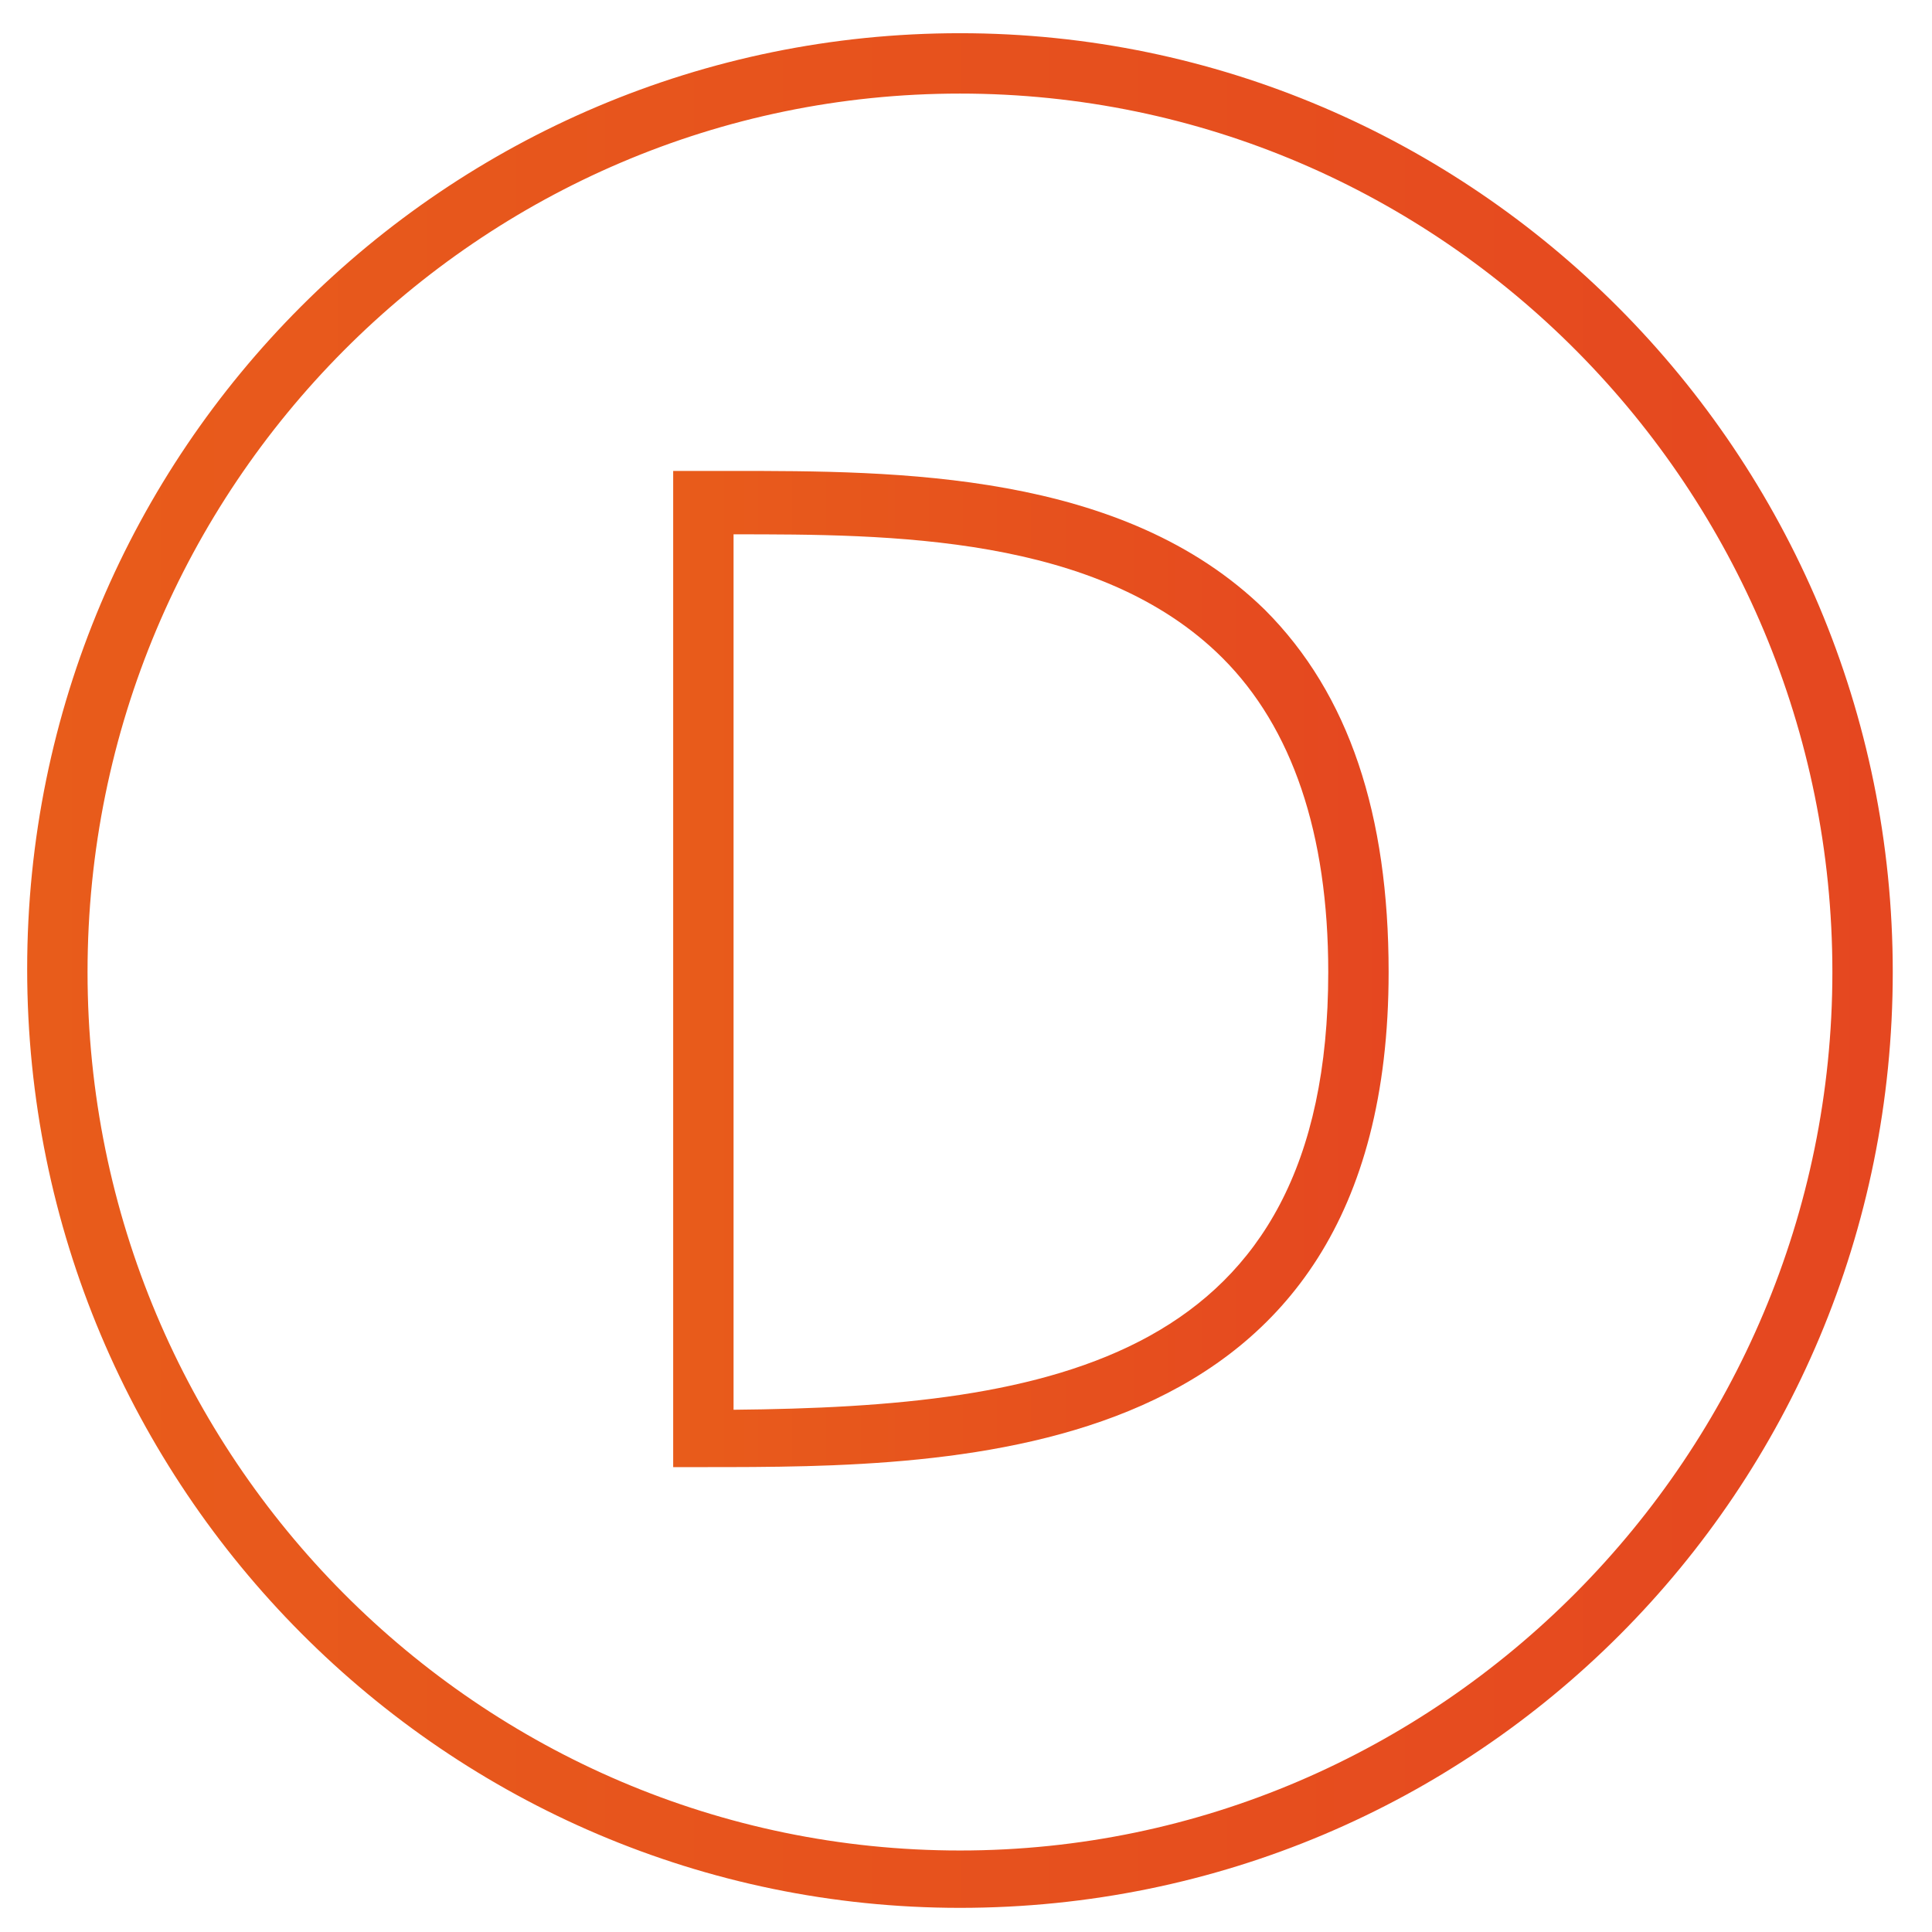
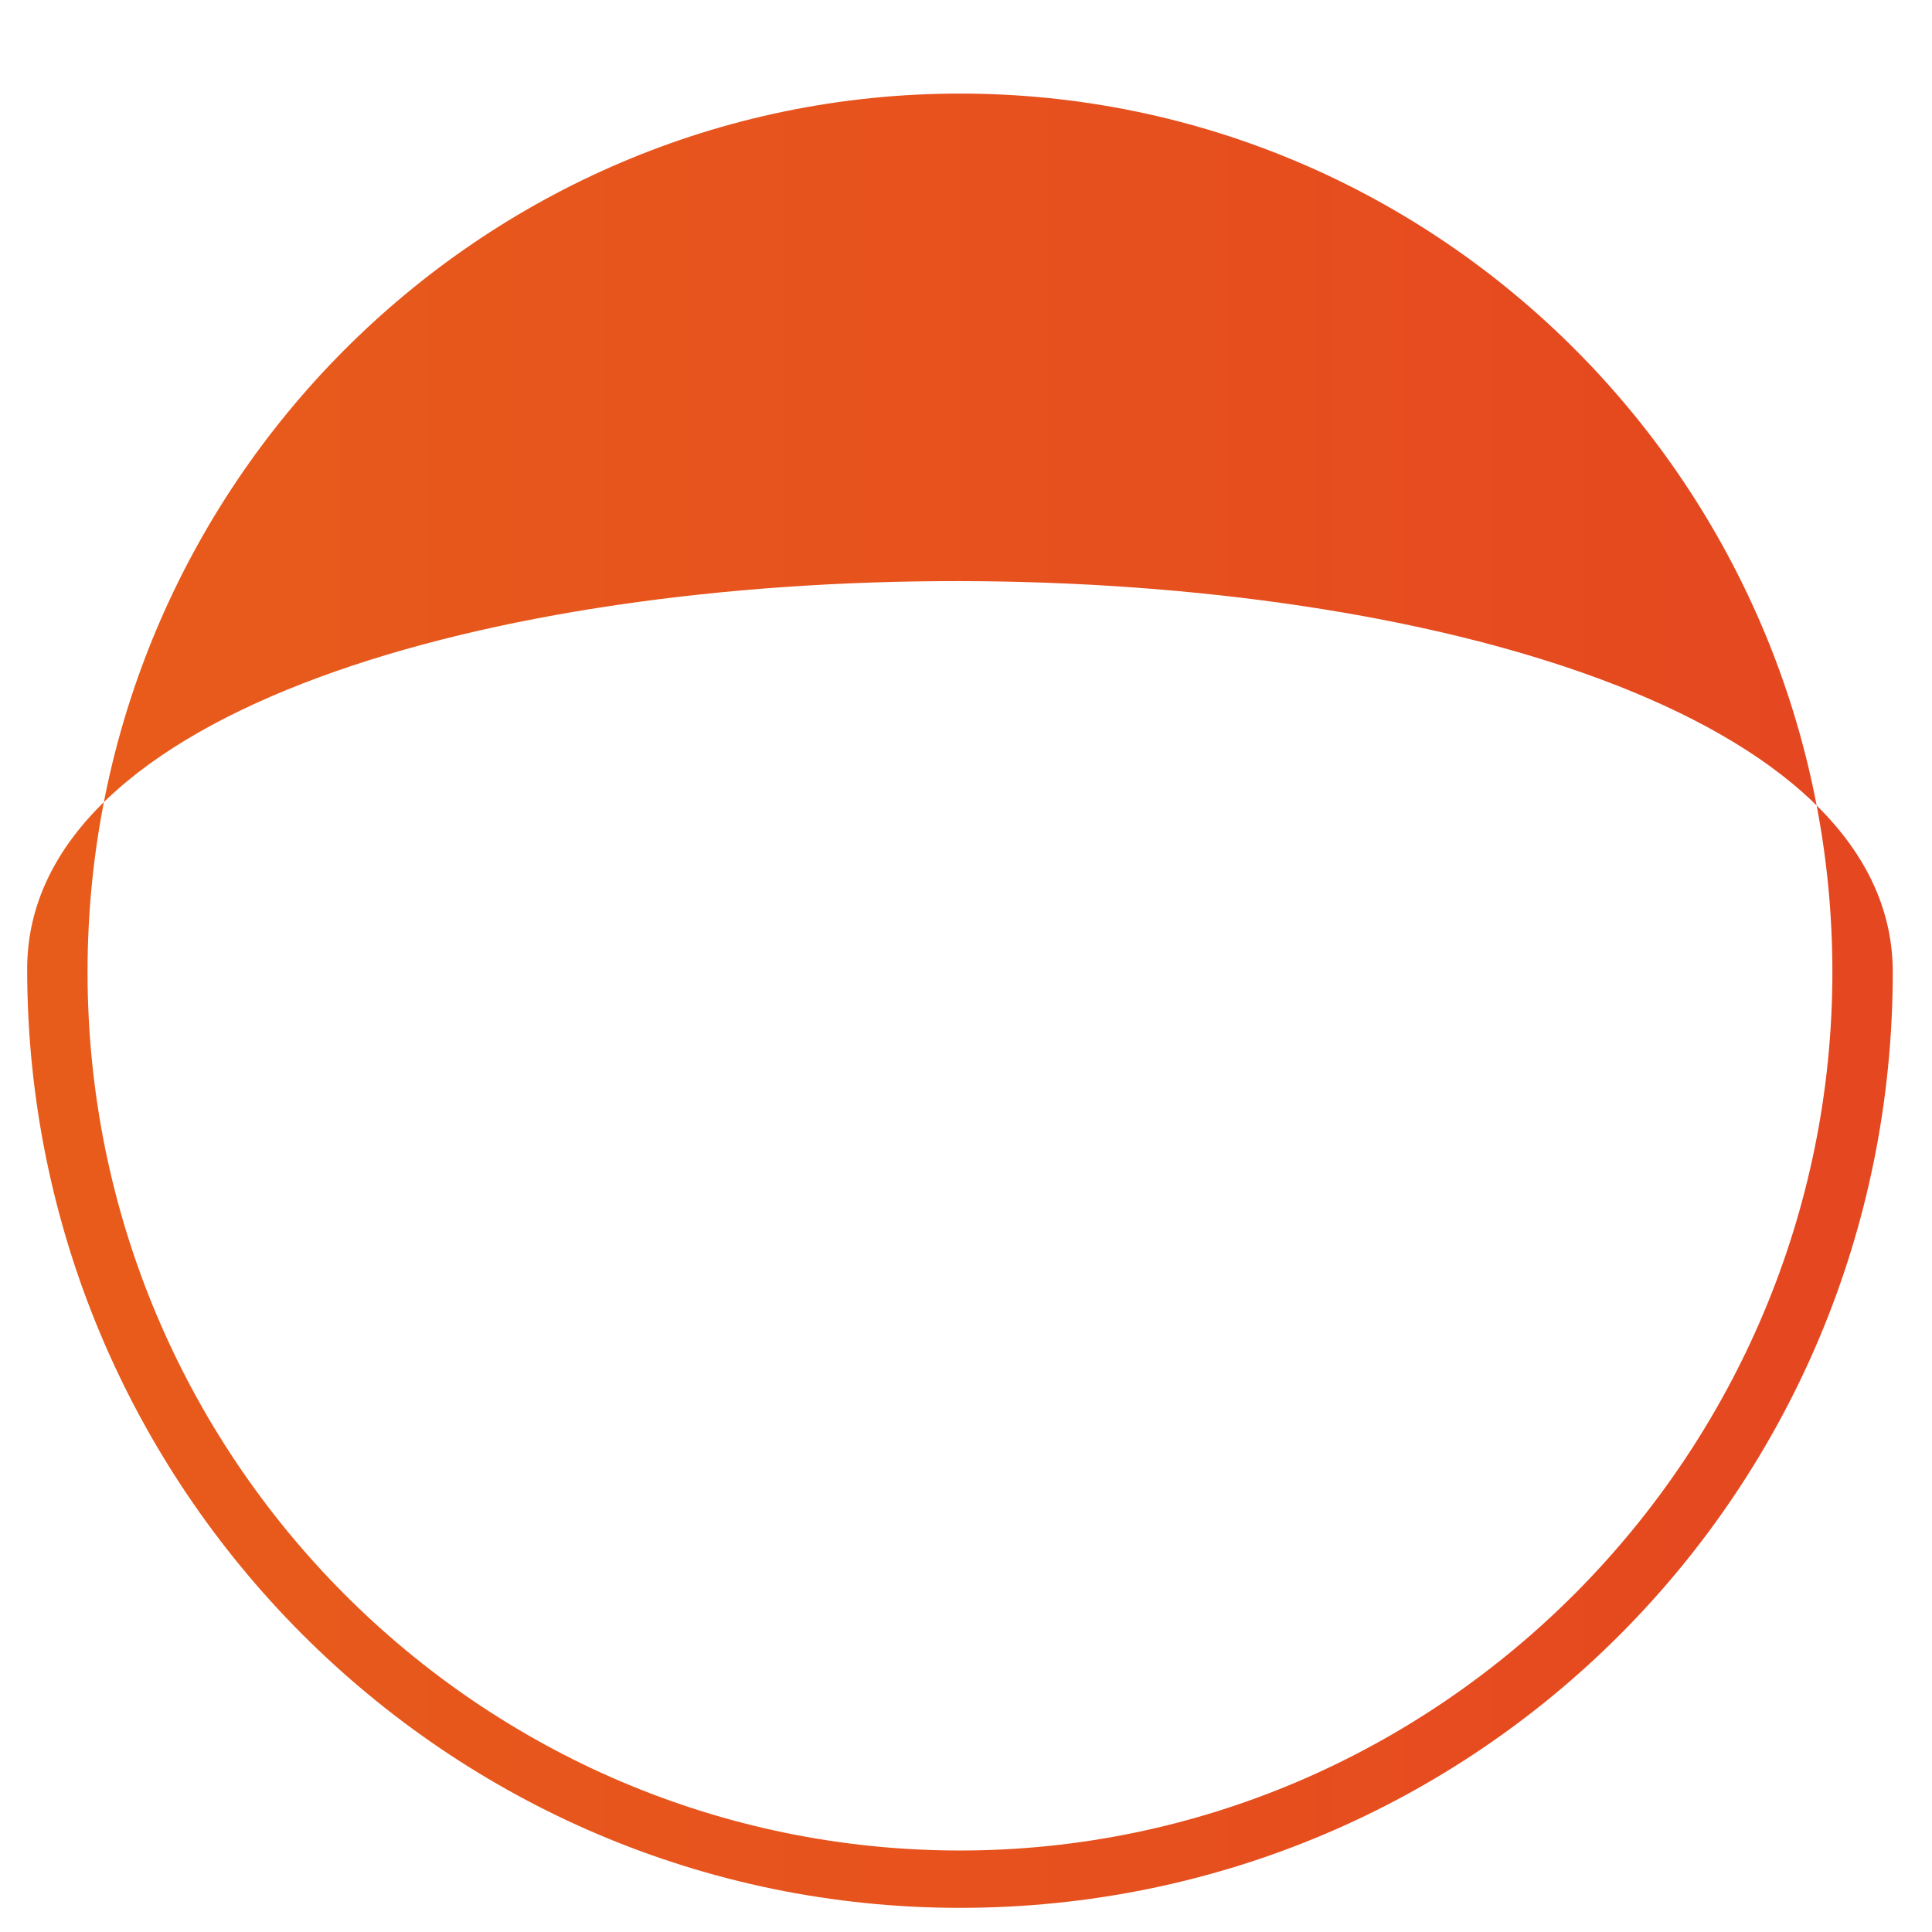
<svg xmlns="http://www.w3.org/2000/svg" version="1.1" id="Layer_1" x="0px" y="0px" viewBox="0 0 64 64" style="enable-background:new 0 0 64 64;" xml:space="preserve">
  <style type="text/css">
	.st0{fill:url(#SVGID_1_);}
	.st1{fill:url(#SVGID_2_);}
</style>
  <g>
    <g>
      <linearGradient id="SVGID_1_" gradientUnits="userSpaceOnUse" x1="0.902" y1="32.151" x2="62.735" y2="32.151">
        <stop offset="7.689312e-07" style="stop-color:#E85C1B" />
        <stop offset="1" style="stop-color:#E54720" />
      </linearGradient>
-       <path class="st0" d="M31.8,63.2c-17,0-30.9-13.9-30.9-31.1S14.8,1.1,31.8,1.1S62.7,15,62.7,32.2S48.9,63.2,31.8,63.2z M31.8,3.1    C15.9,3.1,2.9,16.1,2.9,32.2s13,29.1,28.9,29.1s28.9-13.1,28.9-29.1S47.8,3.1,31.8,3.1z" />
+       <path class="st0" d="M31.8,63.2c-17,0-30.9-13.9-30.9-31.1S62.7,15,62.7,32.2S48.9,63.2,31.8,63.2z M31.8,3.1    C15.9,3.1,2.9,16.1,2.9,32.2s13,29.1,28.9,29.1s28.9-13.1,28.9-29.1S47.8,3.1,31.8,3.1z" />
    </g>
    <g>
      <linearGradient id="SVGID_2_" gradientUnits="userSpaceOnUse" x1="22.286" y1="32.152" x2="46.038" y2="32.152">
        <stop offset="7.689312e-07" style="stop-color:#E85C1B" />
        <stop offset="1" style="stop-color:#E54720" />
      </linearGradient>
-       <path class="st1" d="M23.3,48.6h-1v-33l1.9,0c5.5,0,13,0,17.7,4.6C44.7,23,46,27,46,32.2C46,48.6,31.8,48.6,23.3,48.6z M24.3,17.7    v29C34.8,46.6,44,45.1,44,32.2c0-4.6-1.2-8.1-3.5-10.4C36.4,17.7,29.4,17.7,24.3,17.7z" />
    </g>
  </g>
</svg>